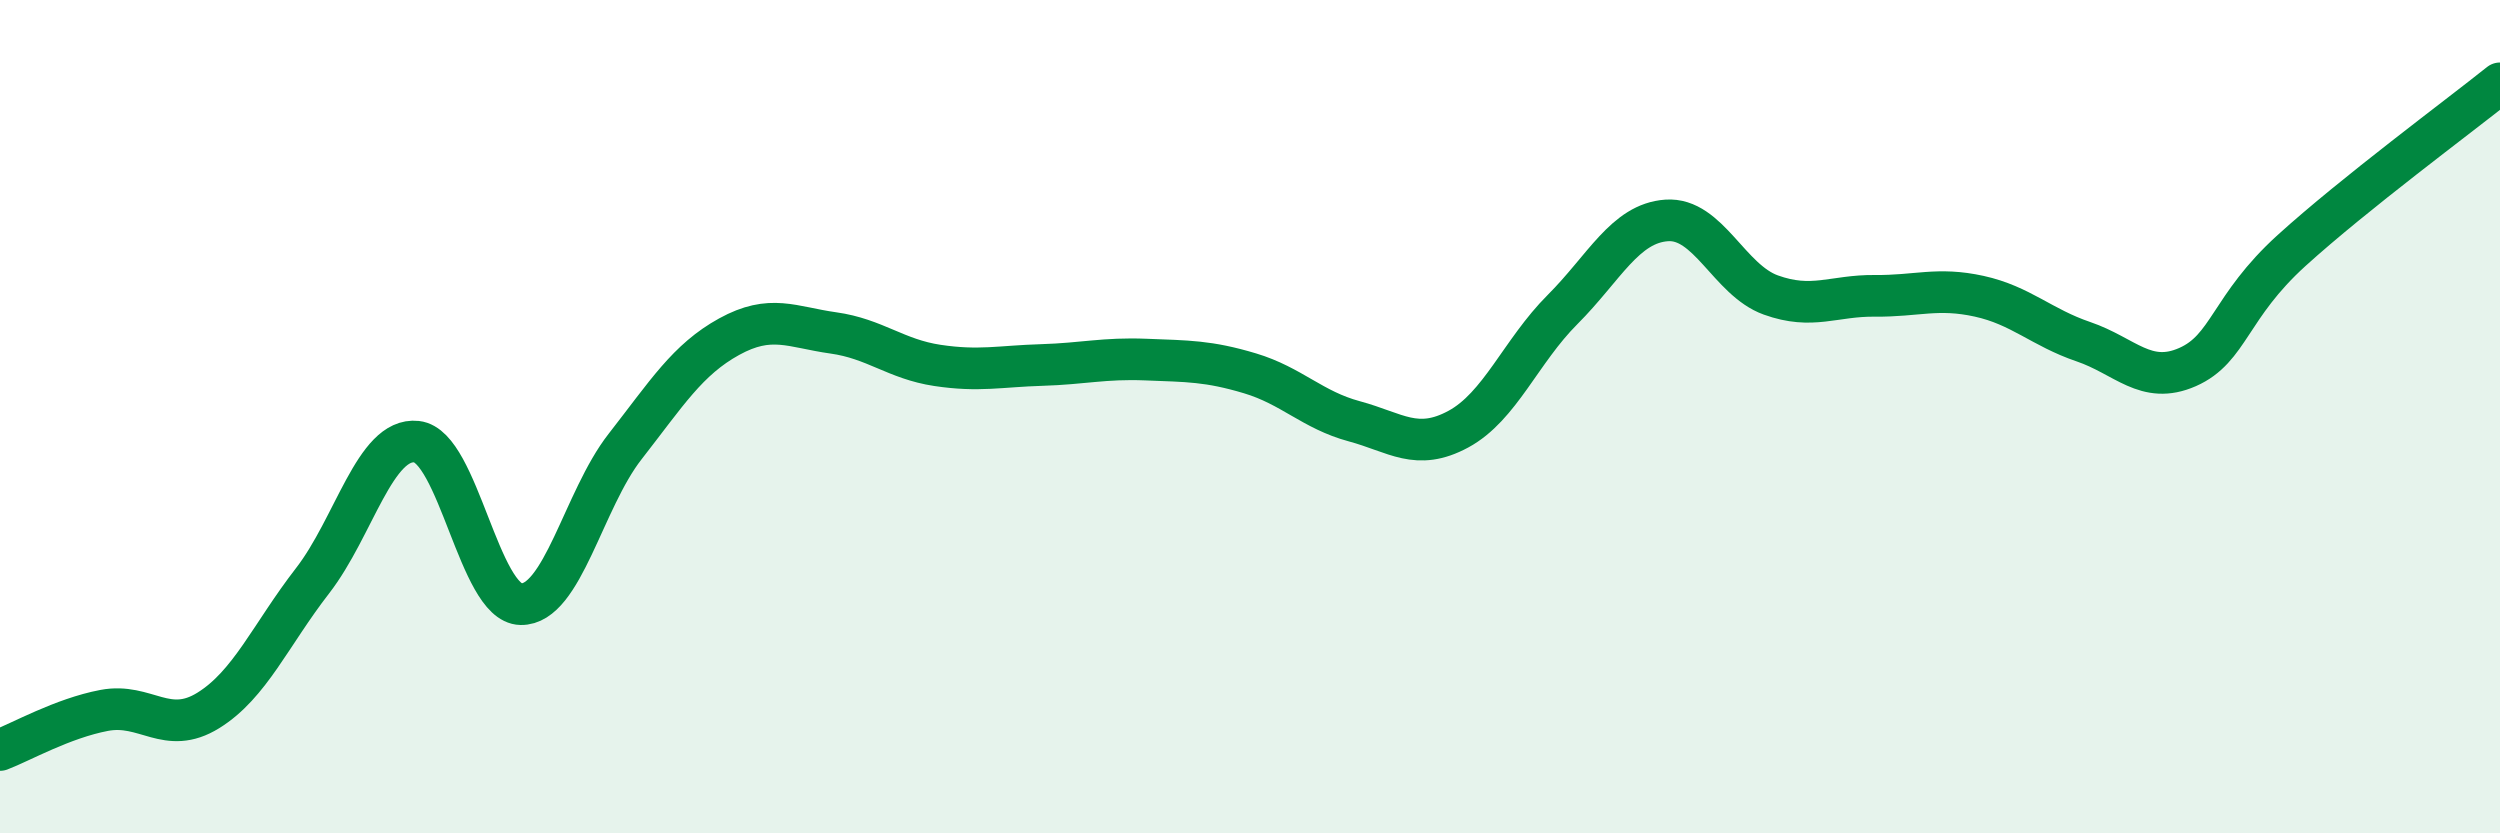
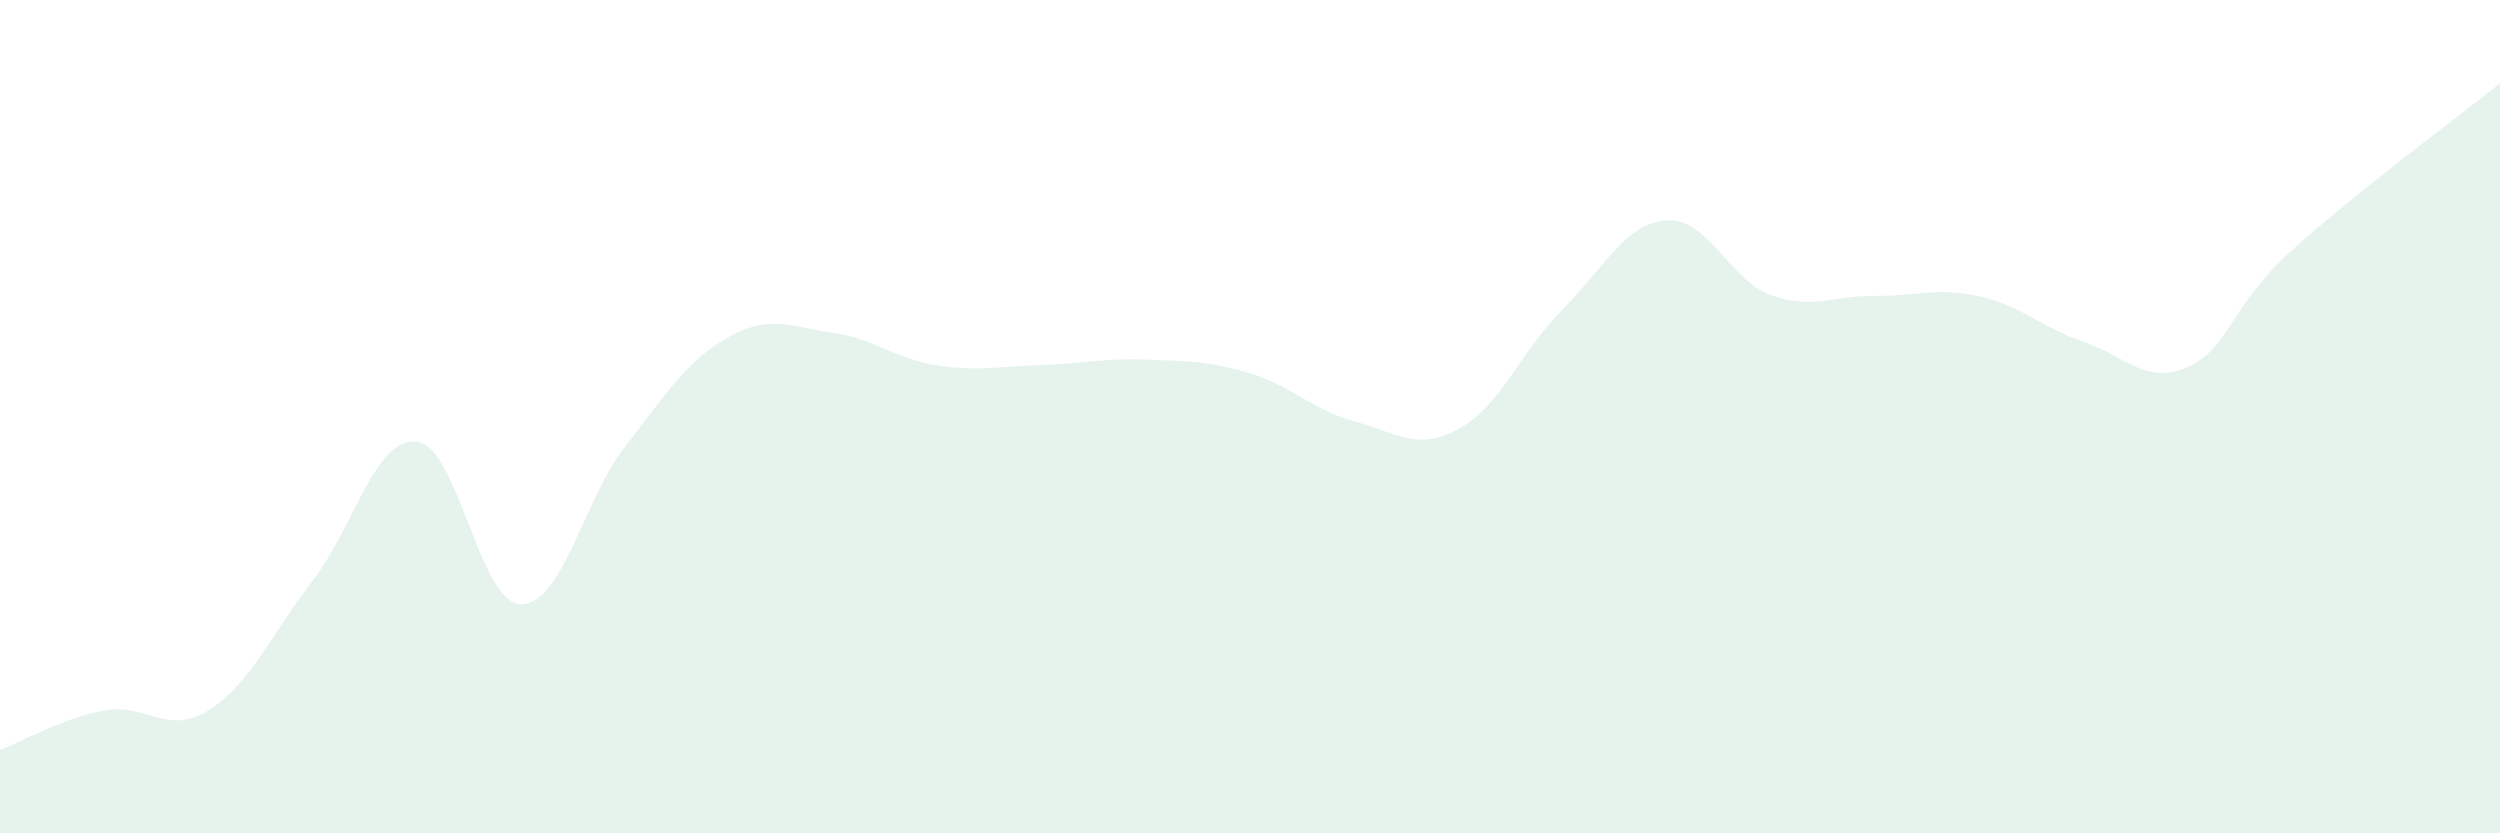
<svg xmlns="http://www.w3.org/2000/svg" width="60" height="20" viewBox="0 0 60 20">
  <path d="M 0,18 C 0.5,17.81 1.5,17.24 2.5,17.05 C 3.5,16.86 4,17.67 5,17.05 C 6,16.43 6.5,15.23 7.5,13.94 C 8.5,12.65 9,10.49 10,10.6 C 11,10.71 11.5,14.48 12.5,14.5 C 13.5,14.52 14,12 15,10.72 C 16,9.44 16.5,8.63 17.5,8.08 C 18.5,7.53 19,7.85 20,7.99 C 21,8.13 21.5,8.62 22.5,8.77 C 23.5,8.92 24,8.79 25,8.76 C 26,8.73 26.5,8.59 27.5,8.63 C 28.5,8.67 29,8.66 30,8.96 C 31,9.26 31.5,9.84 32.5,10.11 C 33.5,10.38 34,10.84 35,10.3 C 36,9.76 36.5,8.43 37.5,7.43 C 38.5,6.43 39,5.36 40,5.29 C 41,5.22 41.5,6.72 42.5,7.08 C 43.5,7.44 44,7.09 45,7.1 C 46,7.11 46.5,6.89 47.5,7.11 C 48.5,7.33 49,7.86 50,8.2 C 51,8.54 51.5,9.25 52.5,8.81 C 53.5,8.37 53.5,7.37 55,6.01 C 56.5,4.65 59,2.8 60,2L60 20L0 20Z" fill="#008740" opacity="0.1" stroke-linecap="round" stroke-linejoin="round" />
-   <path d="M 0,18 C 0.5,17.81 1.5,17.24 2.5,17.05 C 3.5,16.86 4,17.67 5,17.05 C 6,16.43 6.5,15.23 7.5,13.94 C 8.5,12.65 9,10.49 10,10.6 C 11,10.71 11.5,14.48 12.5,14.5 C 13.5,14.52 14,12 15,10.72 C 16,9.44 16.5,8.63 17.5,8.08 C 18.5,7.53 19,7.85 20,7.99 C 21,8.13 21.5,8.62 22.5,8.77 C 23.5,8.92 24,8.79 25,8.76 C 26,8.73 26.5,8.59 27.5,8.63 C 28.5,8.67 29,8.66 30,8.96 C 31,9.26 31.5,9.84 32.5,10.11 C 33.5,10.38 34,10.84 35,10.3 C 36,9.76 36.5,8.43 37.5,7.43 C 38.5,6.43 39,5.36 40,5.29 C 41,5.22 41.5,6.72 42.5,7.08 C 43.5,7.44 44,7.09 45,7.1 C 46,7.11 46.5,6.89 47.5,7.11 C 48.5,7.33 49,7.86 50,8.2 C 51,8.54 51.5,9.25 52.5,8.81 C 53.5,8.37 53.5,7.37 55,6.01 C 56.5,4.65 59,2.8 60,2" stroke="#008740" stroke-width="1" fill="none" stroke-linecap="round" stroke-linejoin="round" />
</svg>